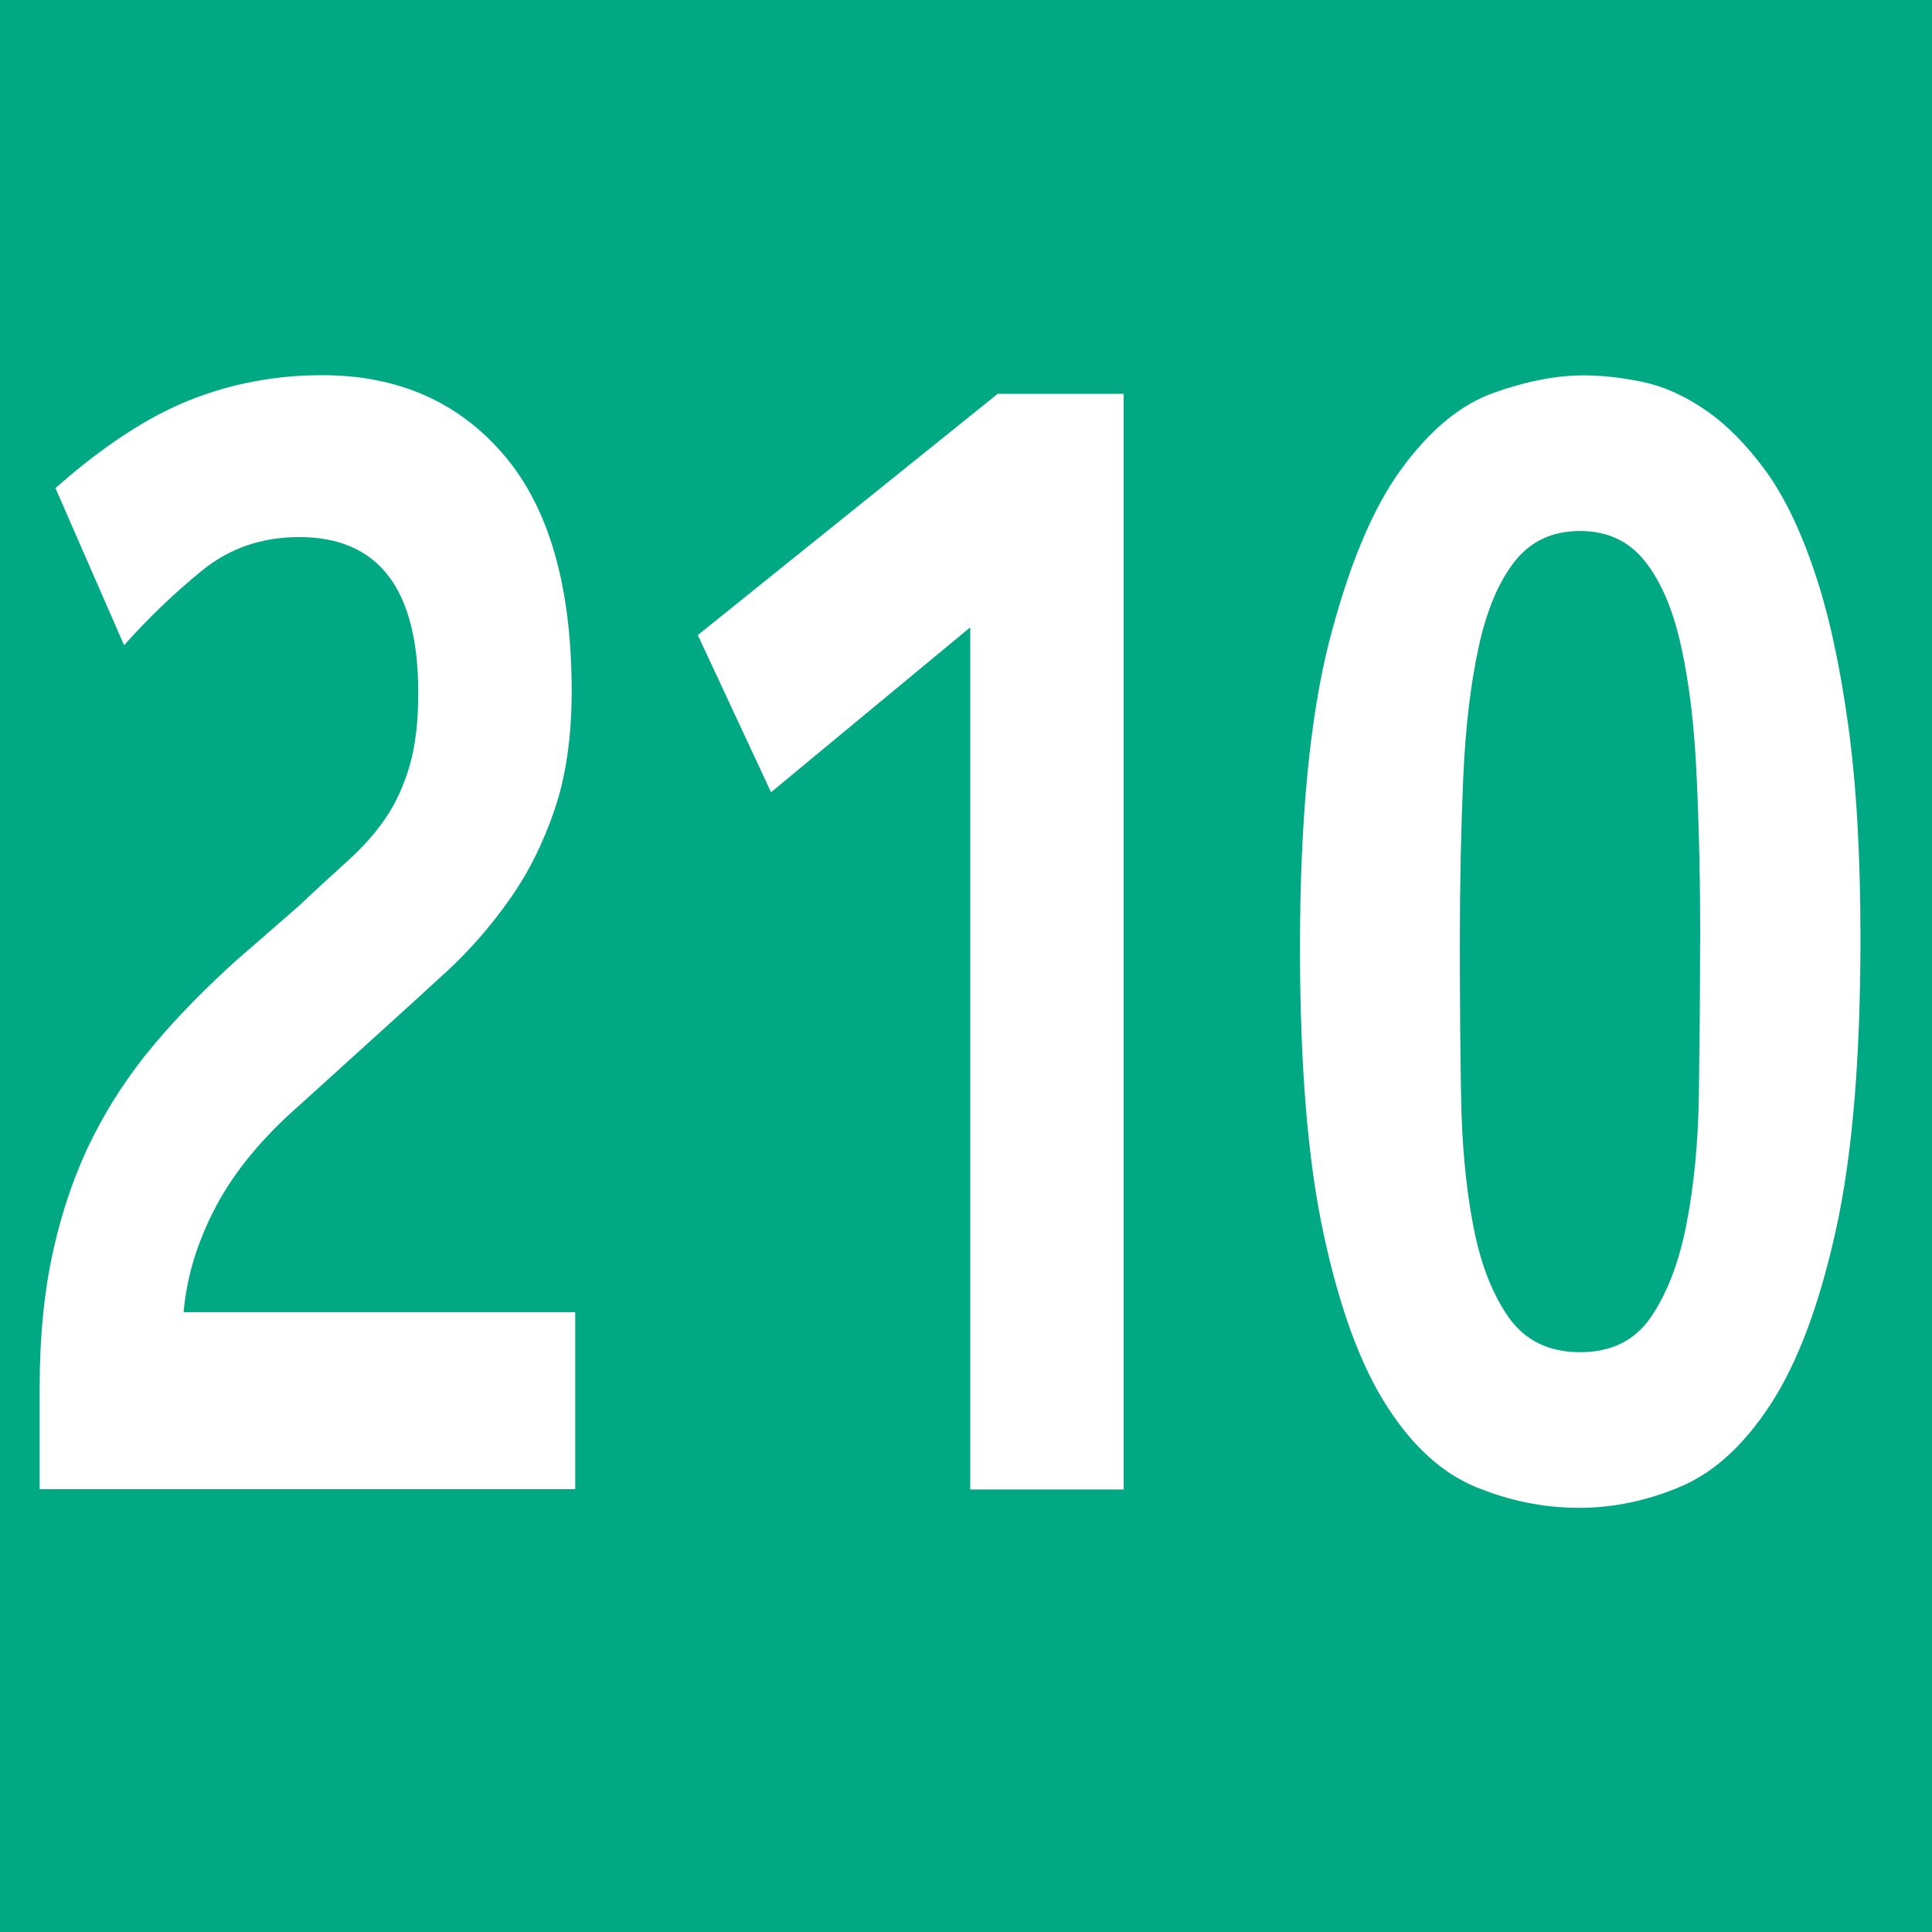
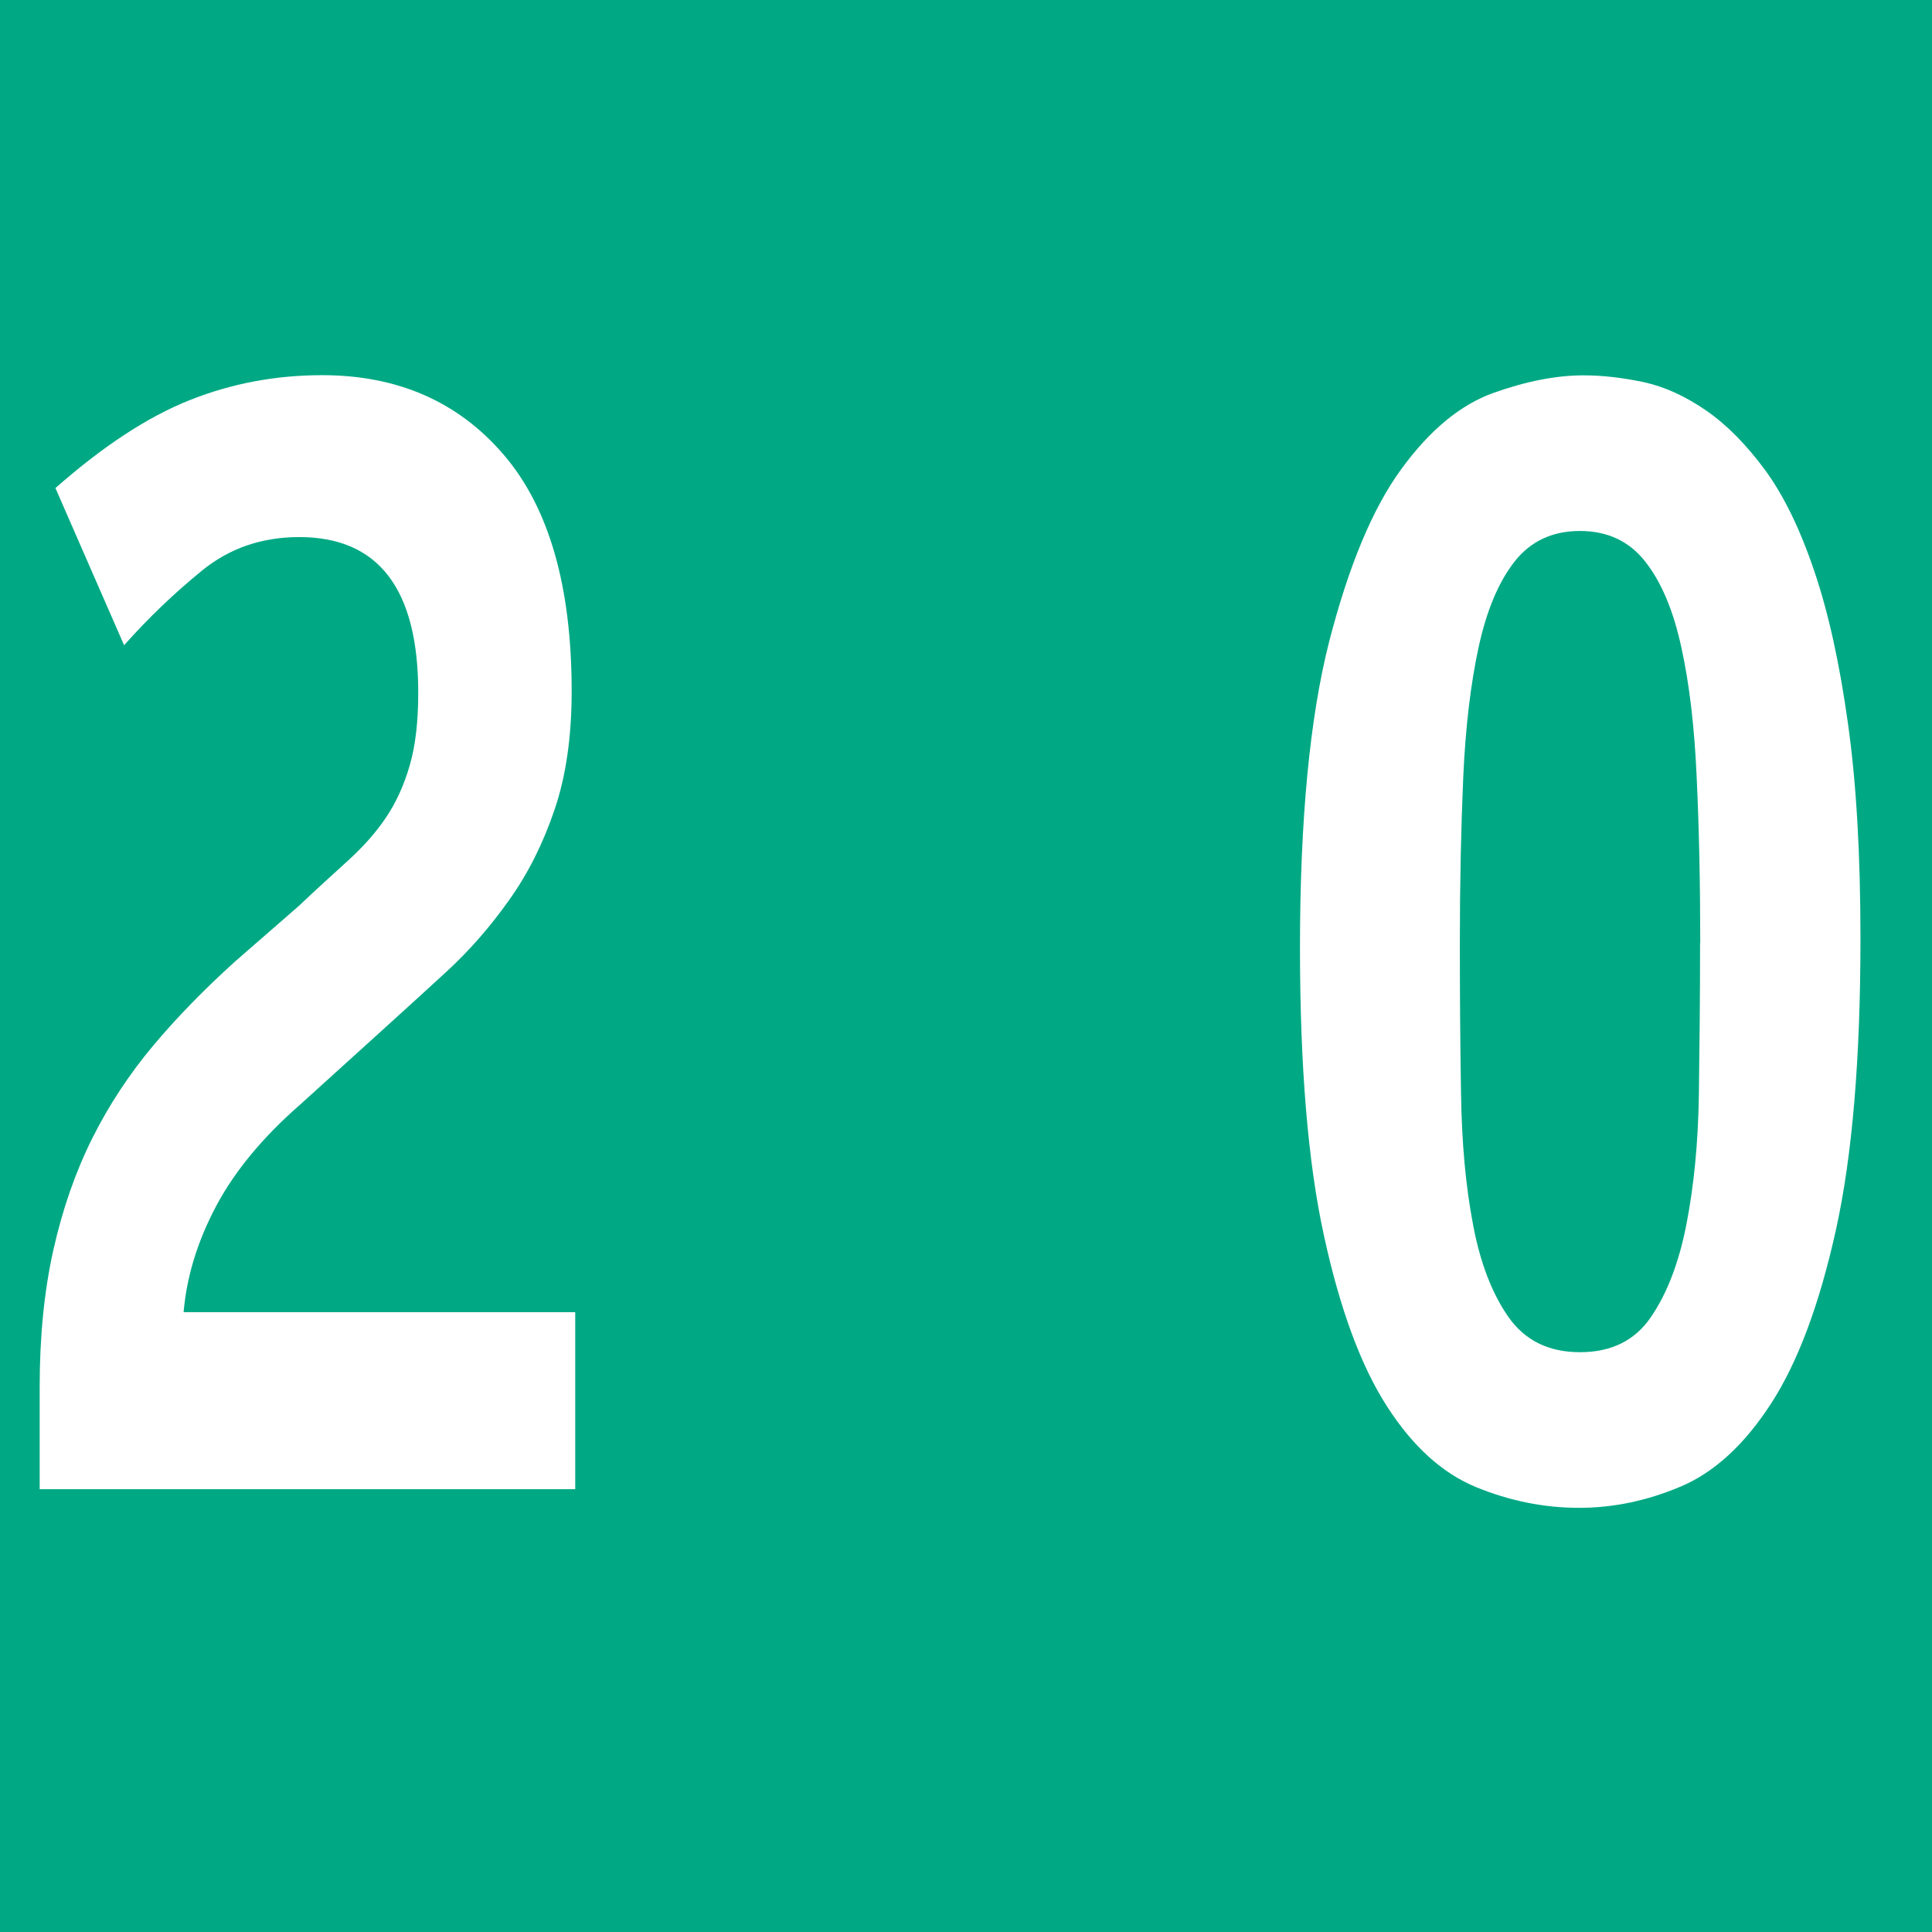
<svg xmlns="http://www.w3.org/2000/svg" id="uuid-2d779273-9edb-4c9f-b94e-7033bbed7898" viewBox="0 0 11.396 11.396">
  <defs>
    <style>.uuid-0c7e5faf-98a2-4768-92d7-78965248ed48{fill:#fff;}.uuid-3512f0b1-ff60-4aa8-bda8-d30a3ef04cd7{fill:#00a984;}</style>
  </defs>
  <g id="uuid-8ba3a701-3c77-494b-806d-0ca9c278df65">
    <g>
      <rect class="uuid-3512f0b1-ff60-4aa8-bda8-d30a3ef04cd7" width="11.396" height="11.396" />
      <g>
        <path class="uuid-0c7e5faf-98a2-4768-92d7-78965248ed48" d="M.234,8.786v-.604c0-.3,.027-.569,.081-.81,.054-.24,.13-.459,.229-.657s.22-.381,.361-.549,.303-.333,.482-.495l.372-.324c.108-.102,.206-.191,.293-.27s.162-.162,.223-.252c.061-.09,.108-.193,.142-.311,.034-.117,.05-.26,.05-.428,0-.612-.234-.918-.702-.918-.221,0-.412,.066-.574,.198-.162,.132-.315,.278-.459,.44l-.405-.927c.279-.246,.542-.419,.79-.518s.509-.148,.783-.148c.445,0,.802,.156,1.07,.468,.268,.312,.402,.777,.402,1.396,0,.27-.034,.504-.102,.702-.067,.197-.156,.375-.267,.53-.11,.156-.234,.298-.371,.424s-.276,.252-.415,.378l-.446,.404c-.22,.192-.386,.392-.496,.599s-.174,.416-.192,.626H3.393v1.044H.234Z" />
-         <path class="uuid-0c7e5faf-98a2-4768-92d7-78965248ed48" d="M5.722,3.701l-1.174,.972-.432-.927,1.769-1.423h.743v6.463h-.905V3.701Z" />
        <path class="uuid-0c7e5faf-98a2-4768-92d7-78965248ed48" d="M10.974,5.537c0,.708-.048,1.281-.145,1.719-.097,.438-.224,.778-.381,1.021s-.335,.407-.533,.491c-.198,.084-.398,.126-.601,.126-.207,0-.409-.041-.607-.122-.198-.081-.374-.24-.526-.477-.153-.237-.277-.572-.371-1.004-.095-.432-.142-.999-.142-1.701,0-.756,.058-1.357,.172-1.805,.115-.446,.256-.786,.425-1.017,.168-.231,.35-.381,.543-.45,.193-.069,.371-.104,.533-.104,.112,0,.23,.014,.354,.04,.124,.027,.246,.083,.368,.167s.237,.201,.348,.351c.11,.15,.207,.349,.29,.595,.084,.246,.15,.546,.199,.899,.05,.354,.074,.777,.074,1.27Zm-.945,.026c0-.354-.007-.679-.021-.977-.013-.297-.043-.553-.091-.77-.047-.216-.118-.384-.213-.504-.094-.12-.223-.18-.385-.18-.162,0-.29,.06-.385,.18-.094,.12-.165,.288-.212,.504-.047,.217-.078,.473-.091,.77-.013,.298-.02,.623-.02,.977,0,.301,.002,.596,.007,.887,.004,.291,.028,.55,.071,.774,.042,.225,.112,.406,.209,.545,.097,.138,.237,.207,.422,.207s.324-.069,.418-.207c.095-.139,.165-.32,.209-.545s.07-.481,.074-.77,.007-.585,.007-.892Z" />
      </g>
    </g>
  </g>
</svg>